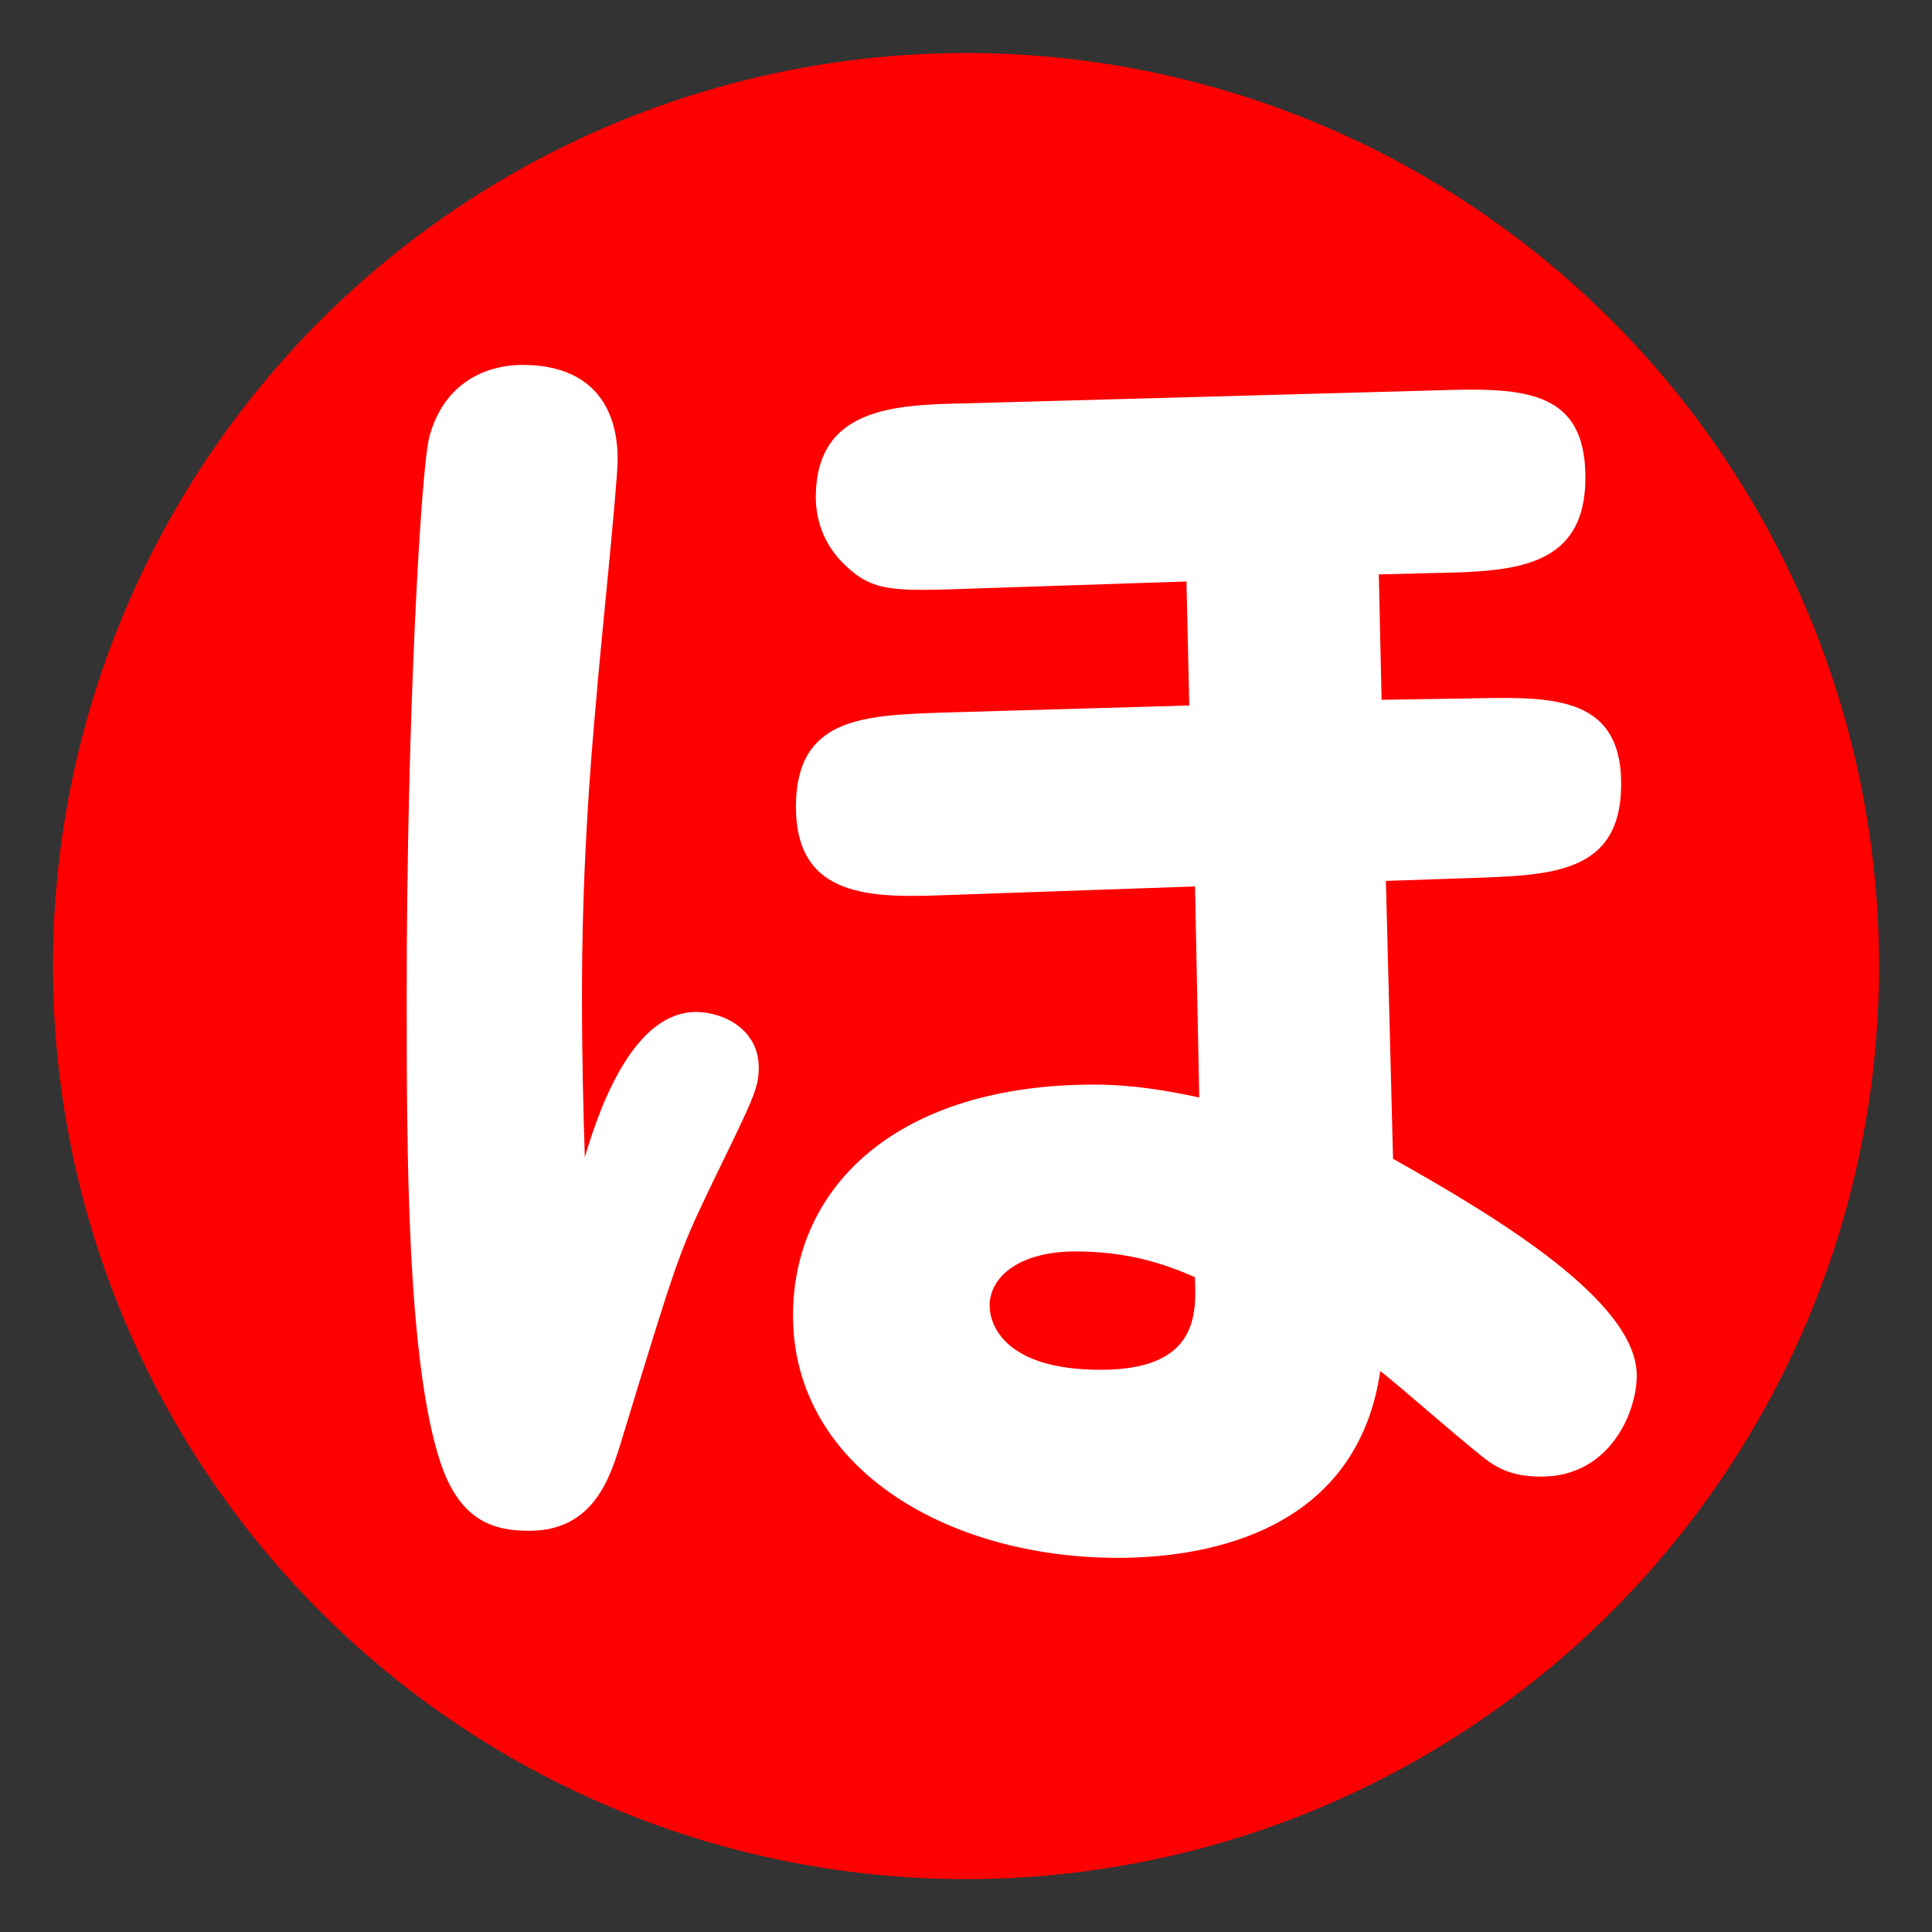
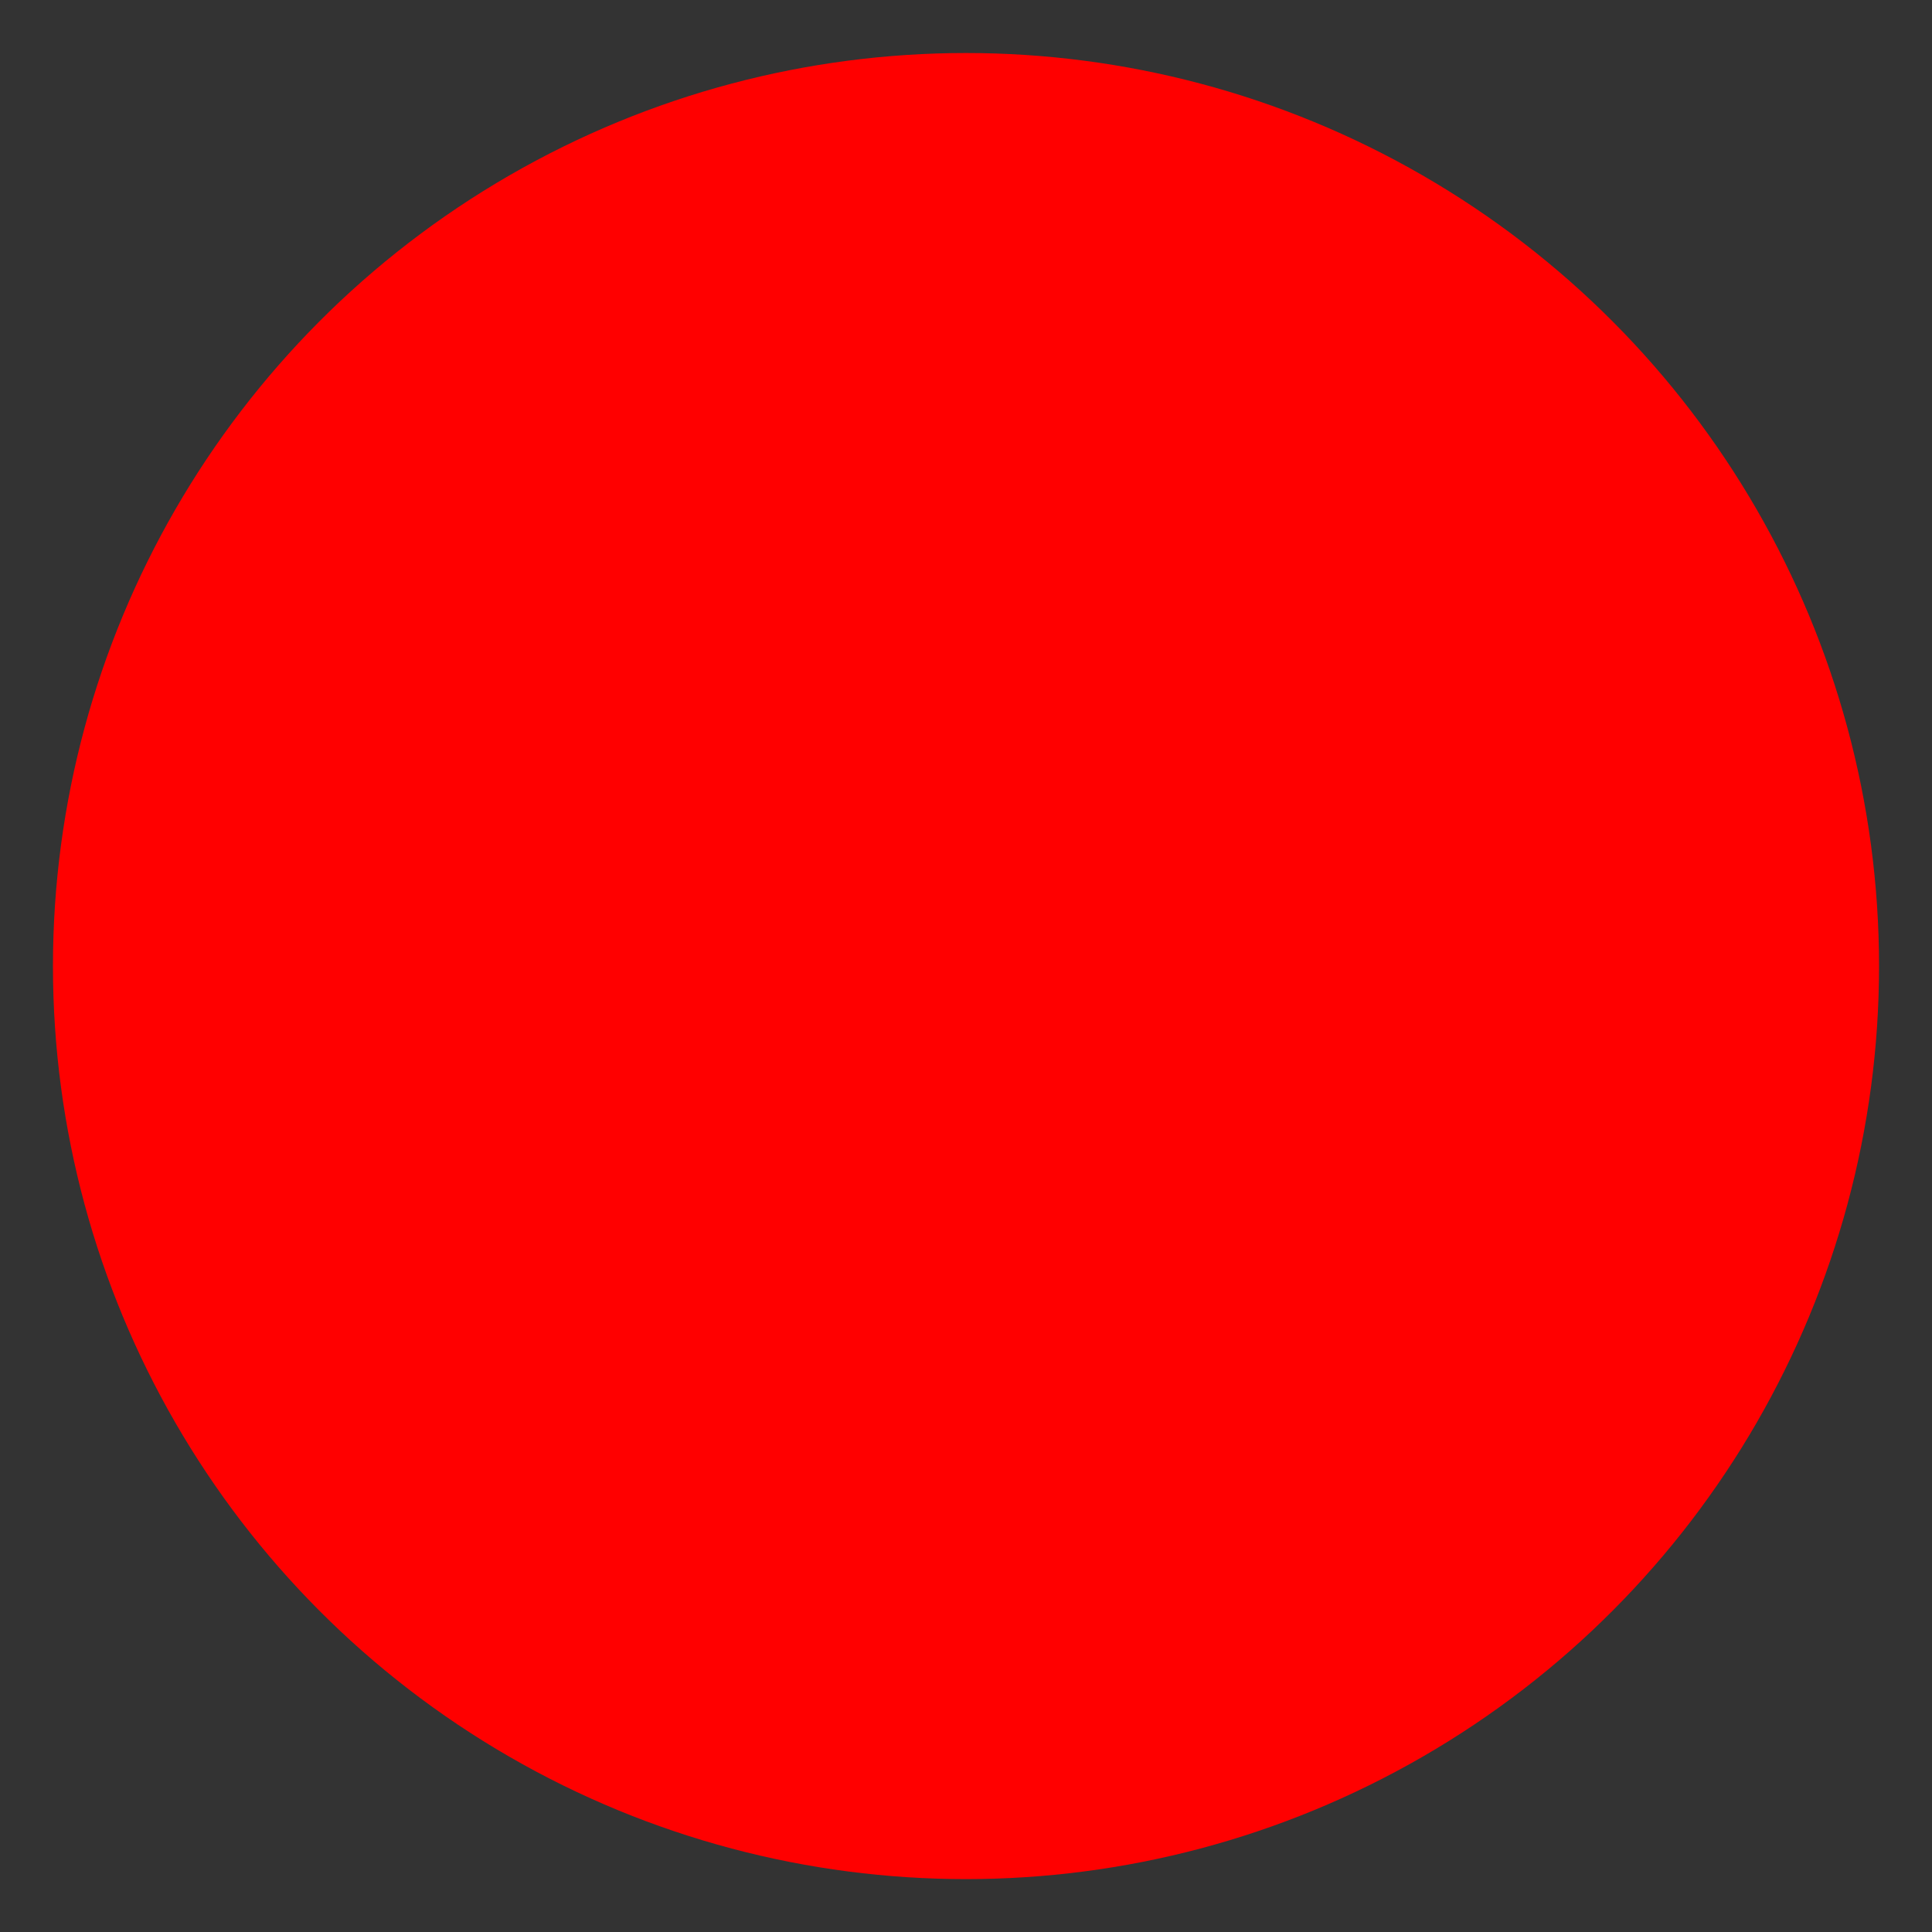
<svg xmlns="http://www.w3.org/2000/svg" version="1.1" id="レイヤー_1" x="0px" y="0px" width="29.99px" height="29.99px" viewBox="0 0 29.99 29.99" enable-background="new 0 0 29.99 29.99" xml:space="preserve">
  <rect x="0" y="0" width="29.99" height="29.99" fill="#333333" stroke="none" />
  <circle fill="#FF0000" cx="14.995" cy="14.996" r="14.173" />
  <g enable-background="new    ">
-     <path fill="#FFFFFF" d="M10.805,15.709c0.42,0,0.973,0.266,0.973,0.863c0,0.332-0.088,0.486-0.774,1.902   c-0.465,0.974-0.509,1.106-1.372,3.938c-0.155,0.486-0.398,1.35-1.416,1.35c-0.531,0-1.062-0.133-1.372-1.04   c-0.531-1.57-0.531-4.867-0.531-7.301c0-4.248,0.221-8.165,0.354-8.651c0.266-0.951,1.04-1.106,1.438-1.106   c1.482,0,1.482,1.217,1.482,1.482c0,0.376-0.288,3.12-0.332,3.717c-0.221,2.39-0.221,4.005-0.221,4.646   c0,0.93,0.022,1.771,0.044,2.456C9.323,17.125,9.854,15.709,10.805,15.709z M21.446,10.863l1.328-0.021   c1.24-0.022,2.391-0.089,2.391,1.327c0,1.395-1.084,1.416-2.324,1.46l-1.328,0.045l0.111,4.314   c1.615,0.907,3.783,2.212,3.783,3.363c0,0.575-0.42,1.57-1.482,1.57c-0.375,0-0.598-0.088-0.797-0.221   c-0.287-0.199-1.459-1.239-1.703-1.416c-0.354,2.434-2.588,2.898-4.07,2.898c-2.678,0-5.045-1.416-5.045-3.762   c0-2.014,1.637-3.584,4.668-3.584c0.598,0,1.107,0.088,1.638,0.199l-0.066-3.275l-3.828,0.133   c-1.173,0.045-2.367,0.066-2.367-1.371c0-1.395,1.062-1.416,2.279-1.461l3.827-0.11l-0.044-1.925l-3.341,0.111   c-1.217,0.044-1.527,0.044-1.947-0.354c-0.31-0.288-0.465-0.664-0.465-1.062c0-1.394,1.217-1.438,2.323-1.46L22.2,6.062   c1.371-0.044,2.41-0.066,2.41,1.35c0,1.394-1.084,1.46-2.322,1.482l-0.885,0.022L21.446,10.863z M16.69,19.426   c-0.841,0-1.328,0.377-1.328,0.841c0,0.288,0.221,0.996,1.726,0.996c1.526,0,1.482-0.885,1.46-1.438   C18.04,19.603,17.487,19.426,16.69,19.426z" />
-   </g>
+     </g>
</svg>